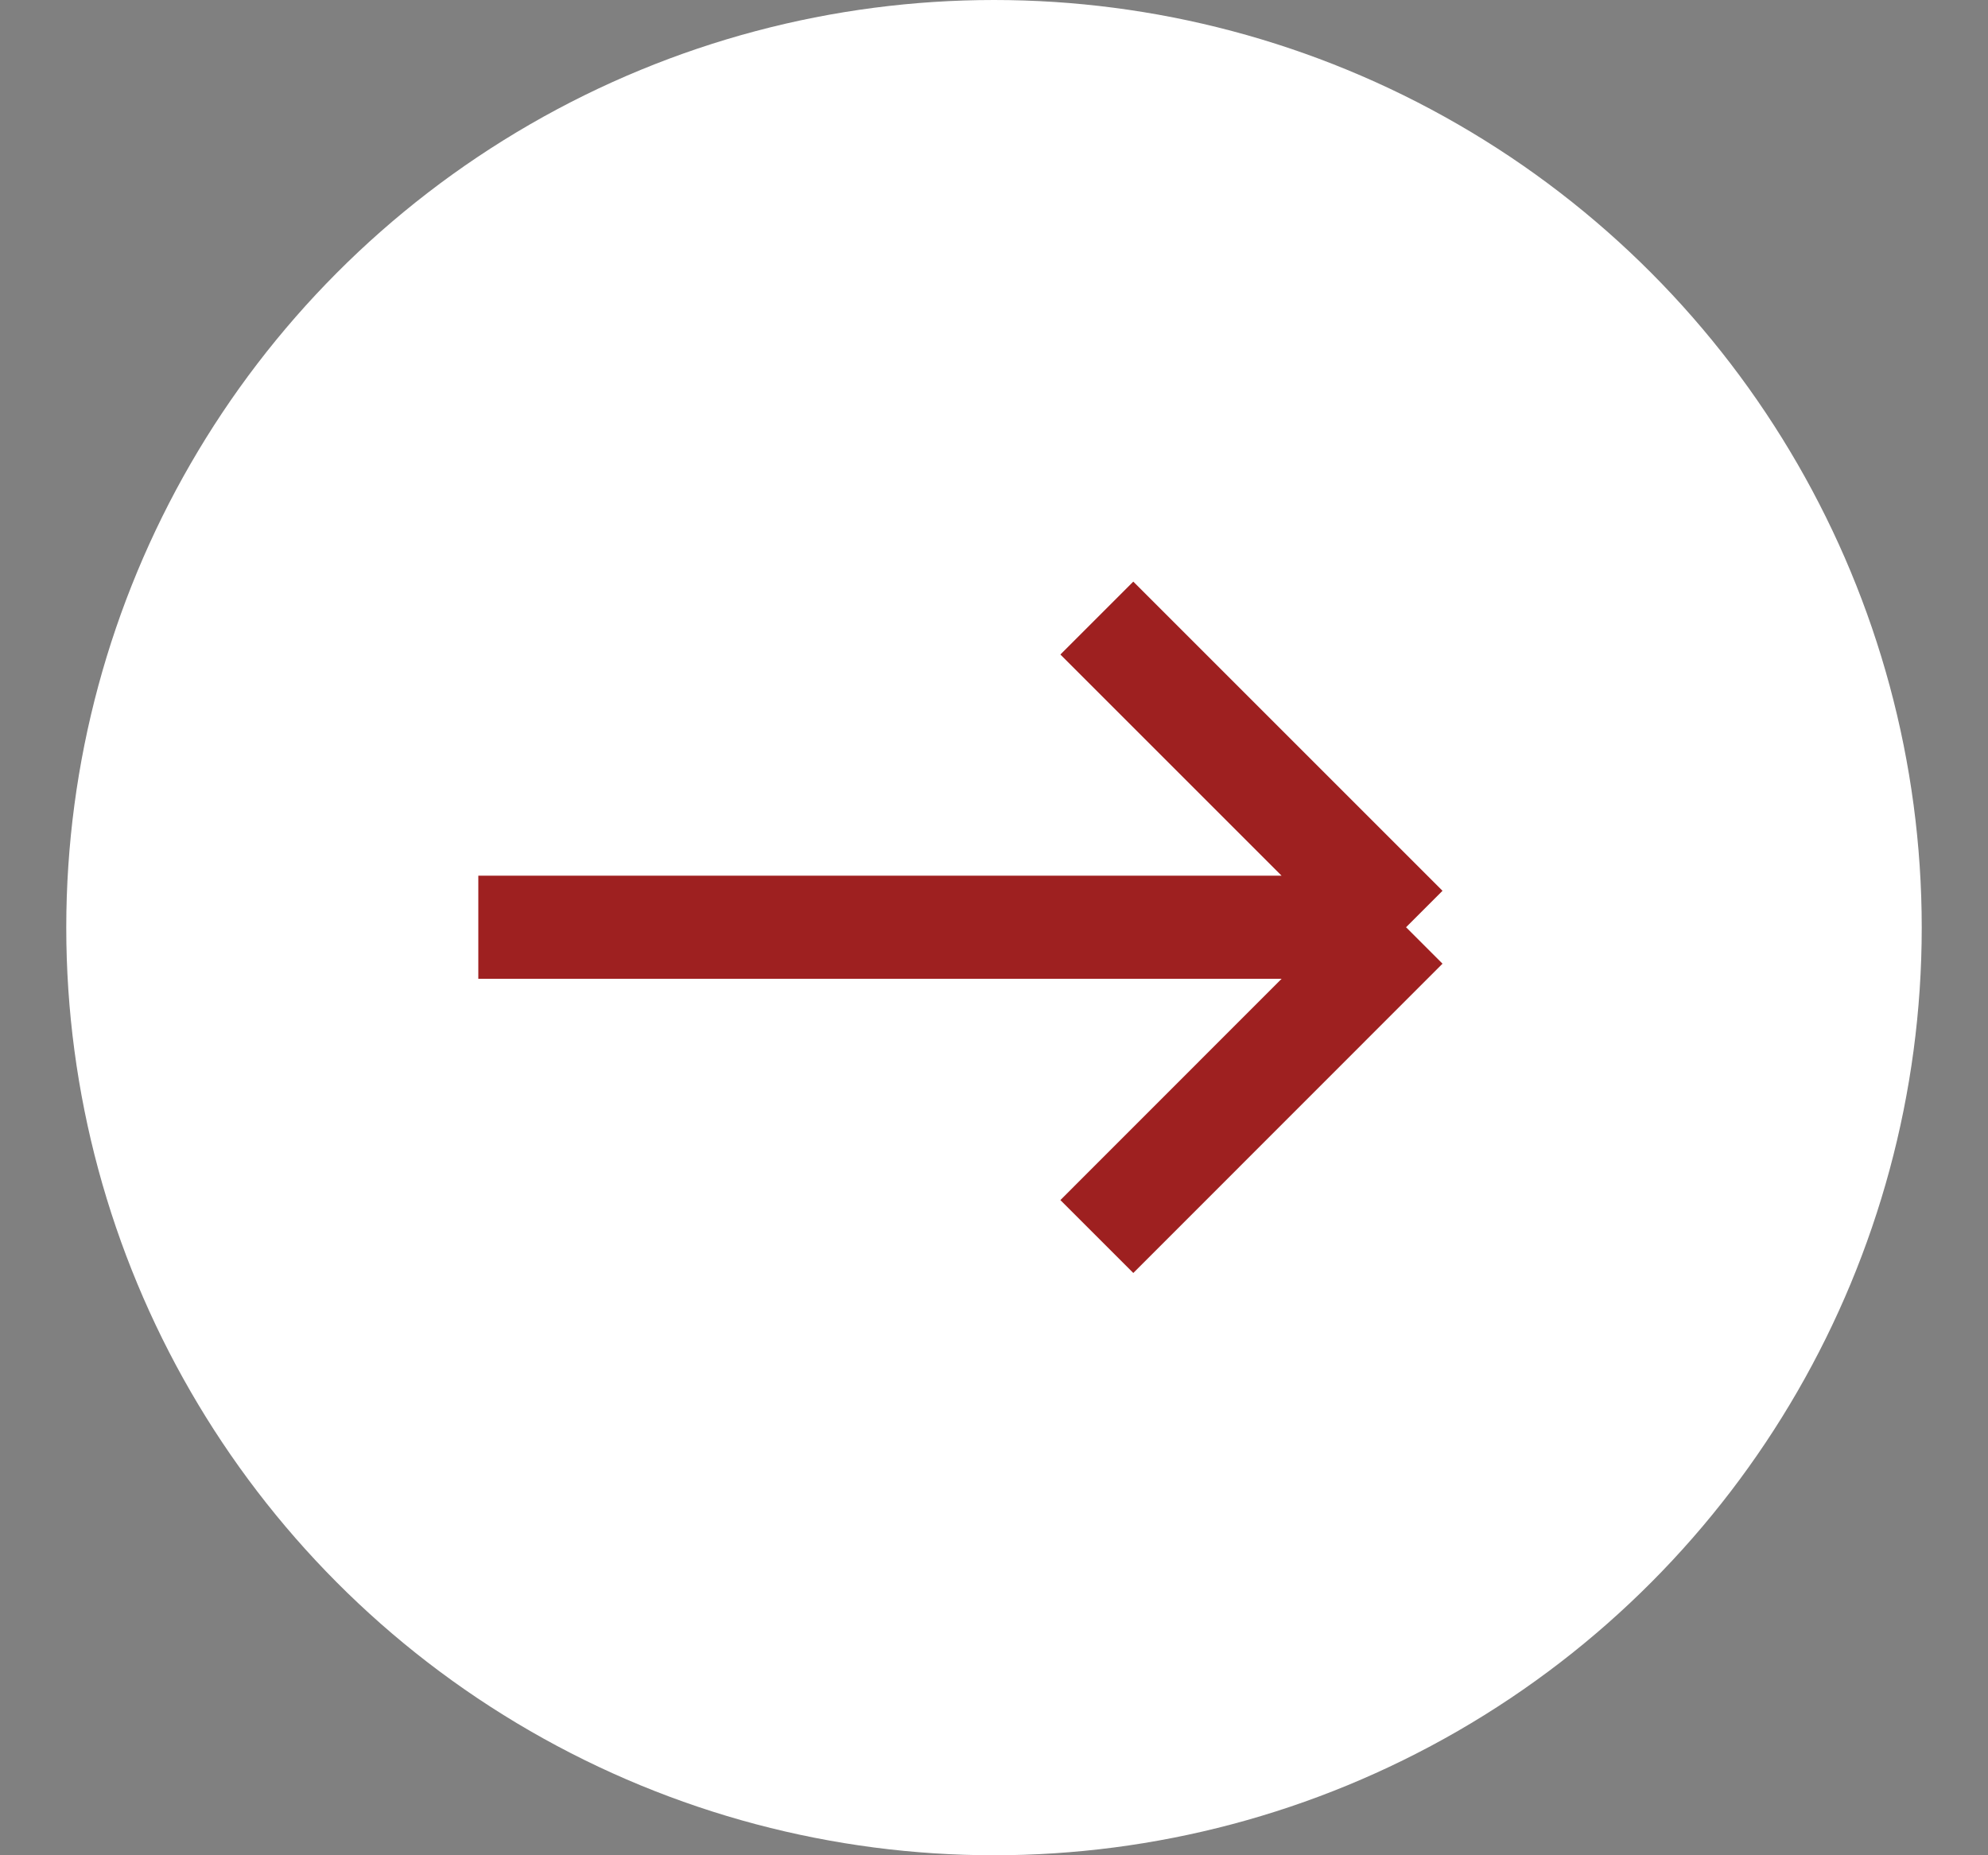
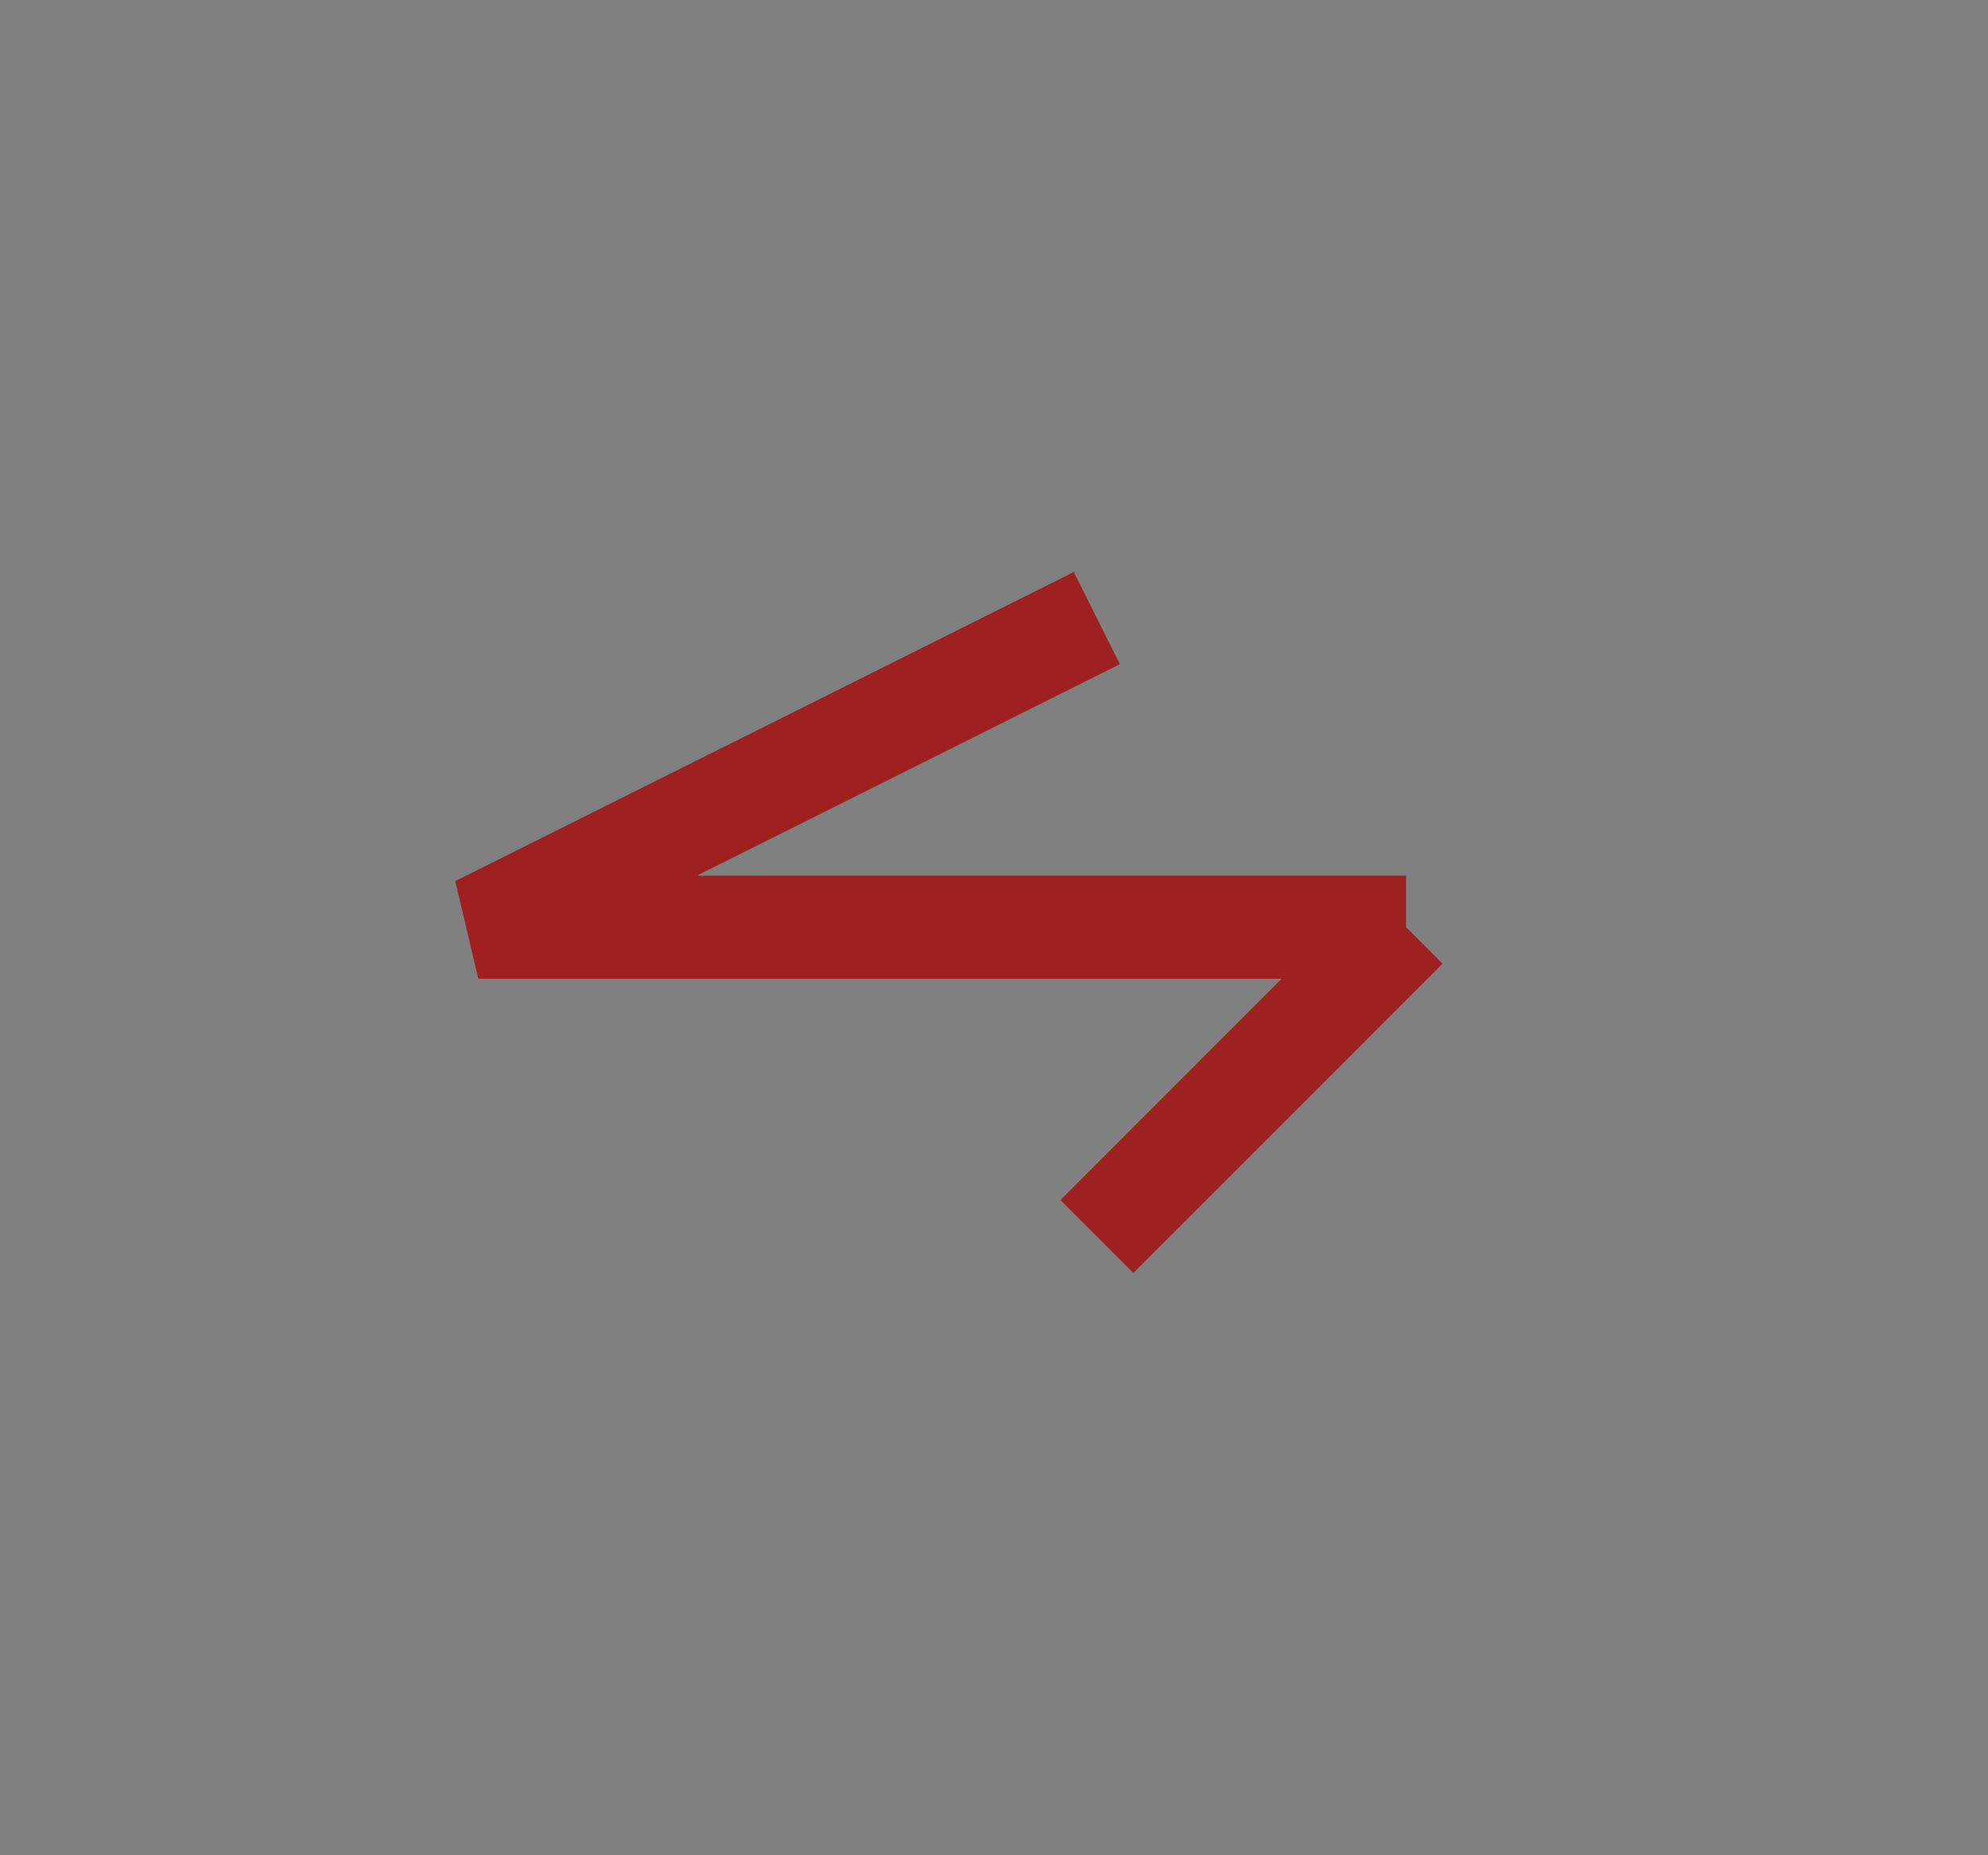
<svg xmlns="http://www.w3.org/2000/svg" width="15" height="14" viewBox="0 0 15 14" fill="none">
  <rect x="0" y="0" width="15" height="14" fill="#808080" stroke="none" />
-   <circle cx="7.5" cy="7" r="7" fill="white" />
-   <path d="M10.609 6.997H3.609M10.609 6.997L8.276 4.664M10.609 6.997L8.276 9.331" stroke="#9E2020" stroke-width="0.778" />
+   <path d="M10.609 6.997H3.609L8.276 4.664M10.609 6.997L8.276 9.331" stroke="#9E2020" stroke-width="0.778" />
</svg>